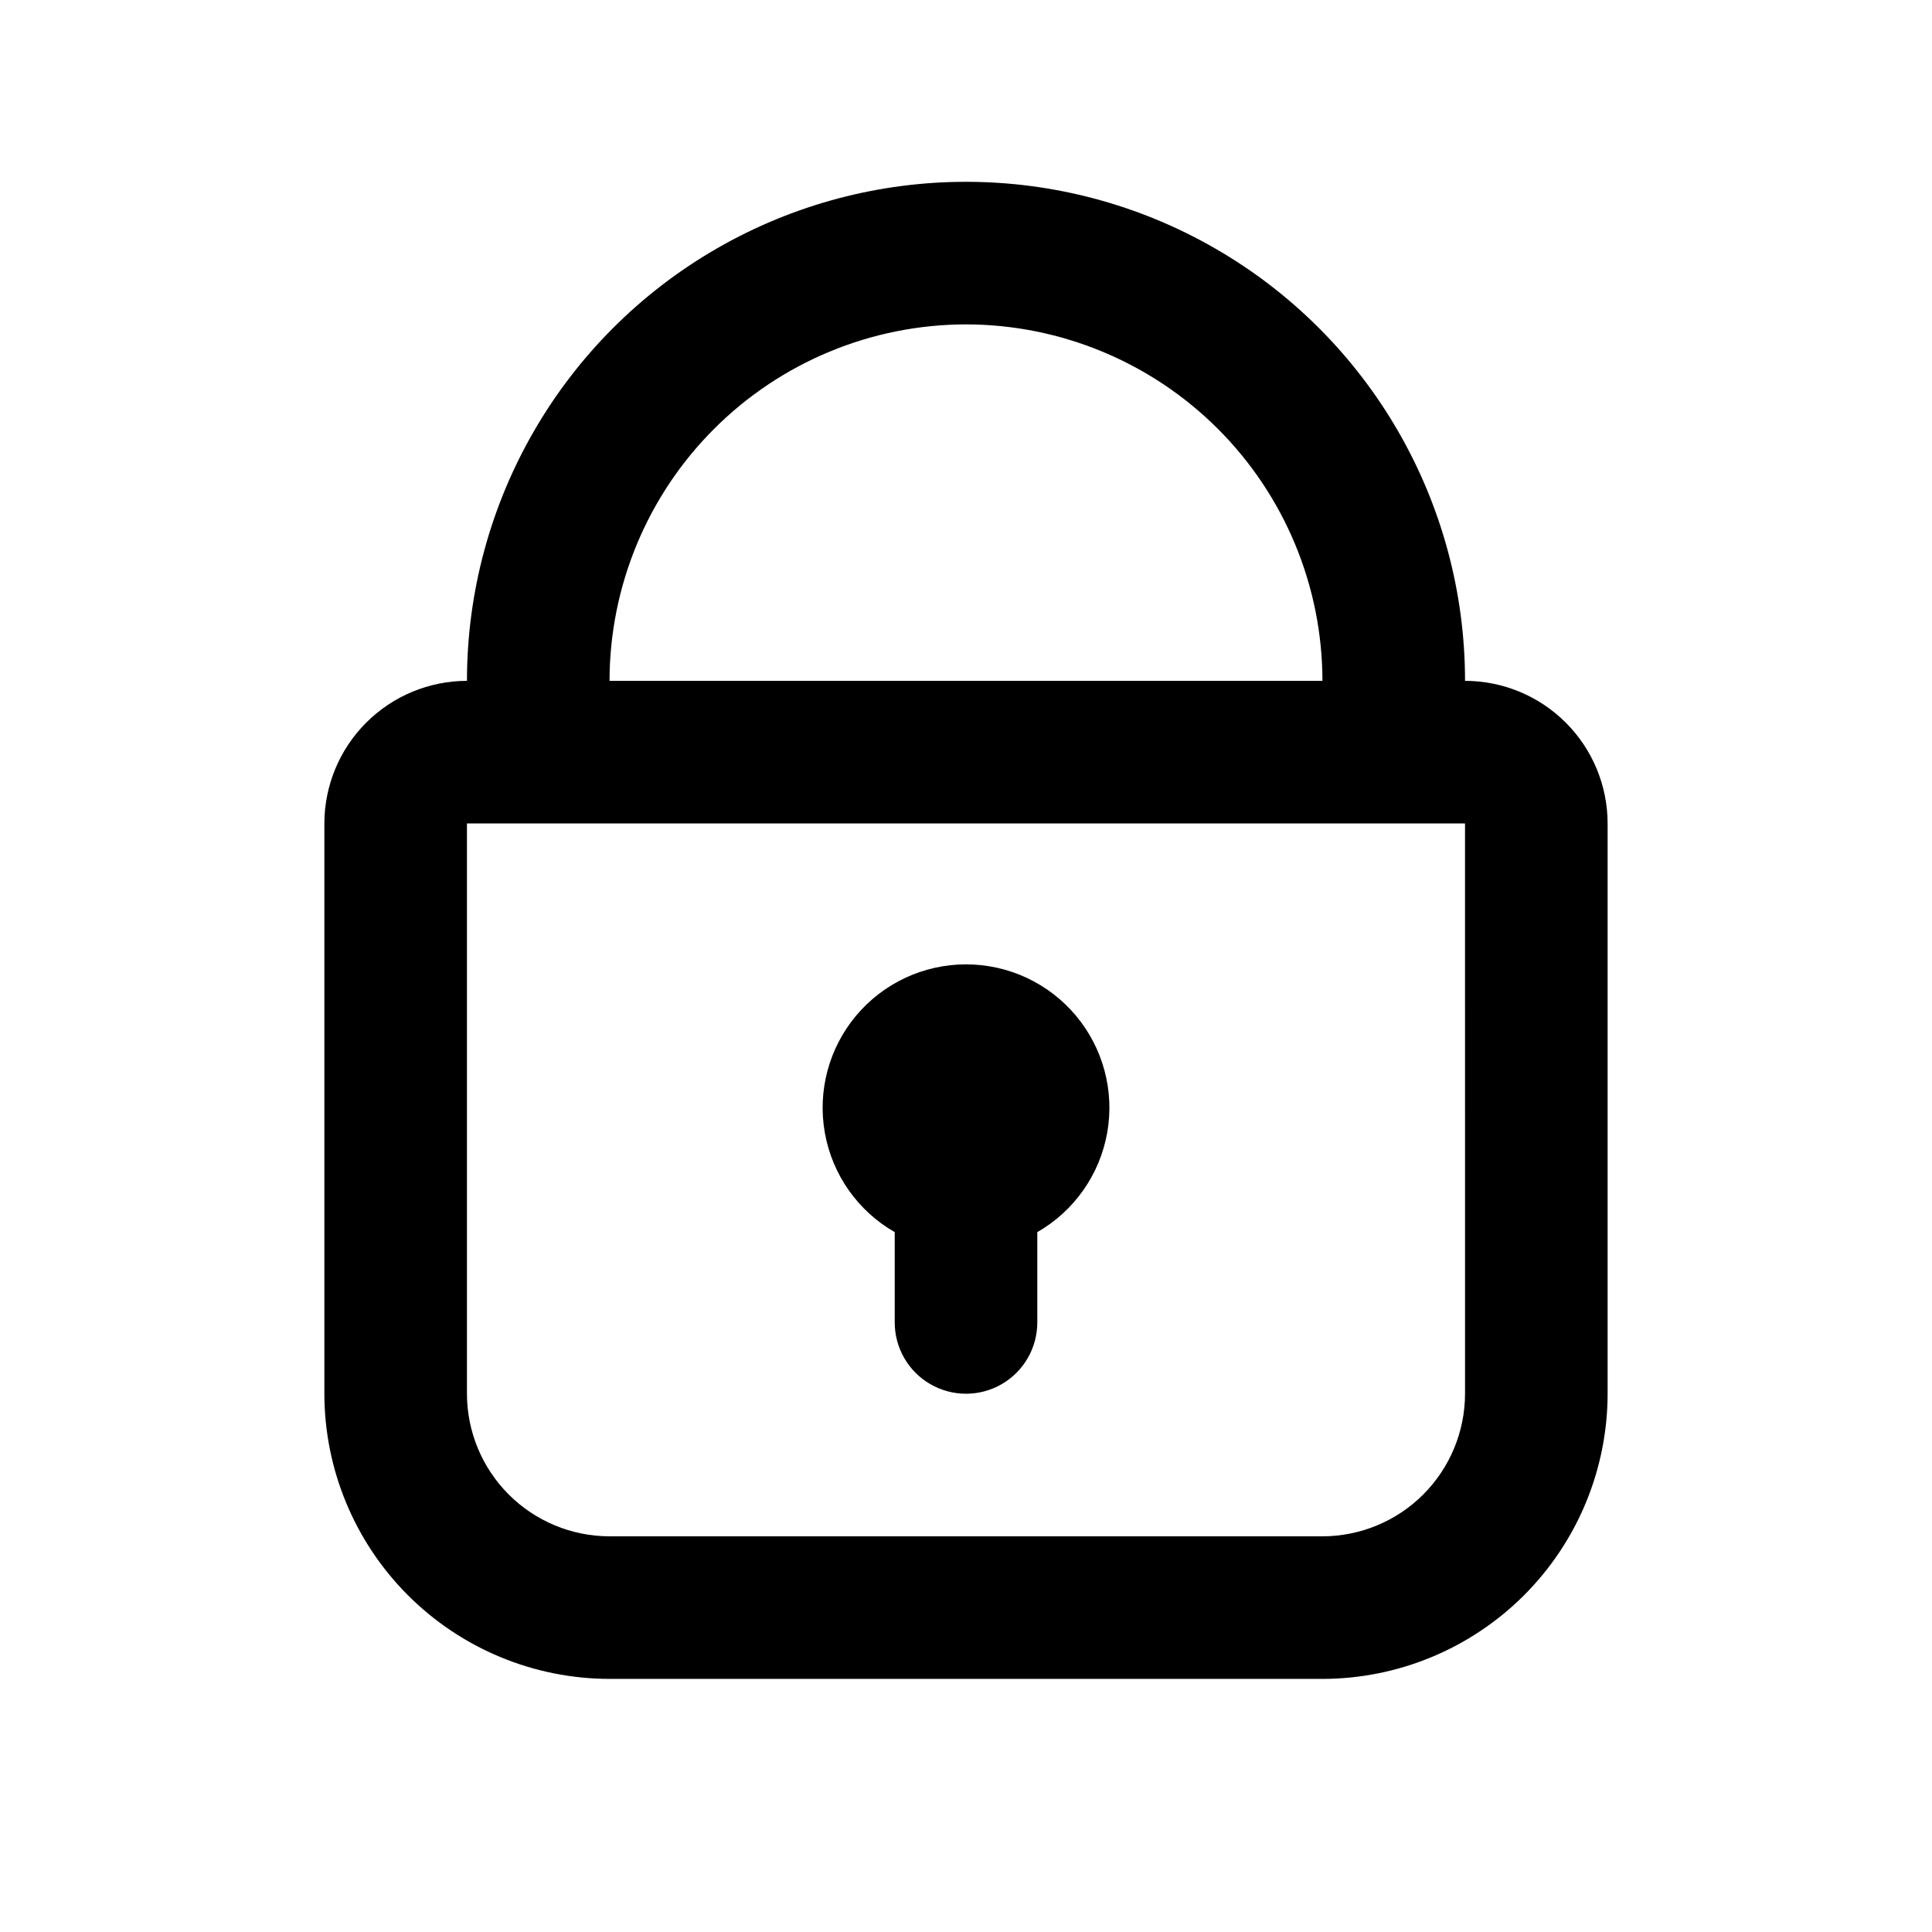
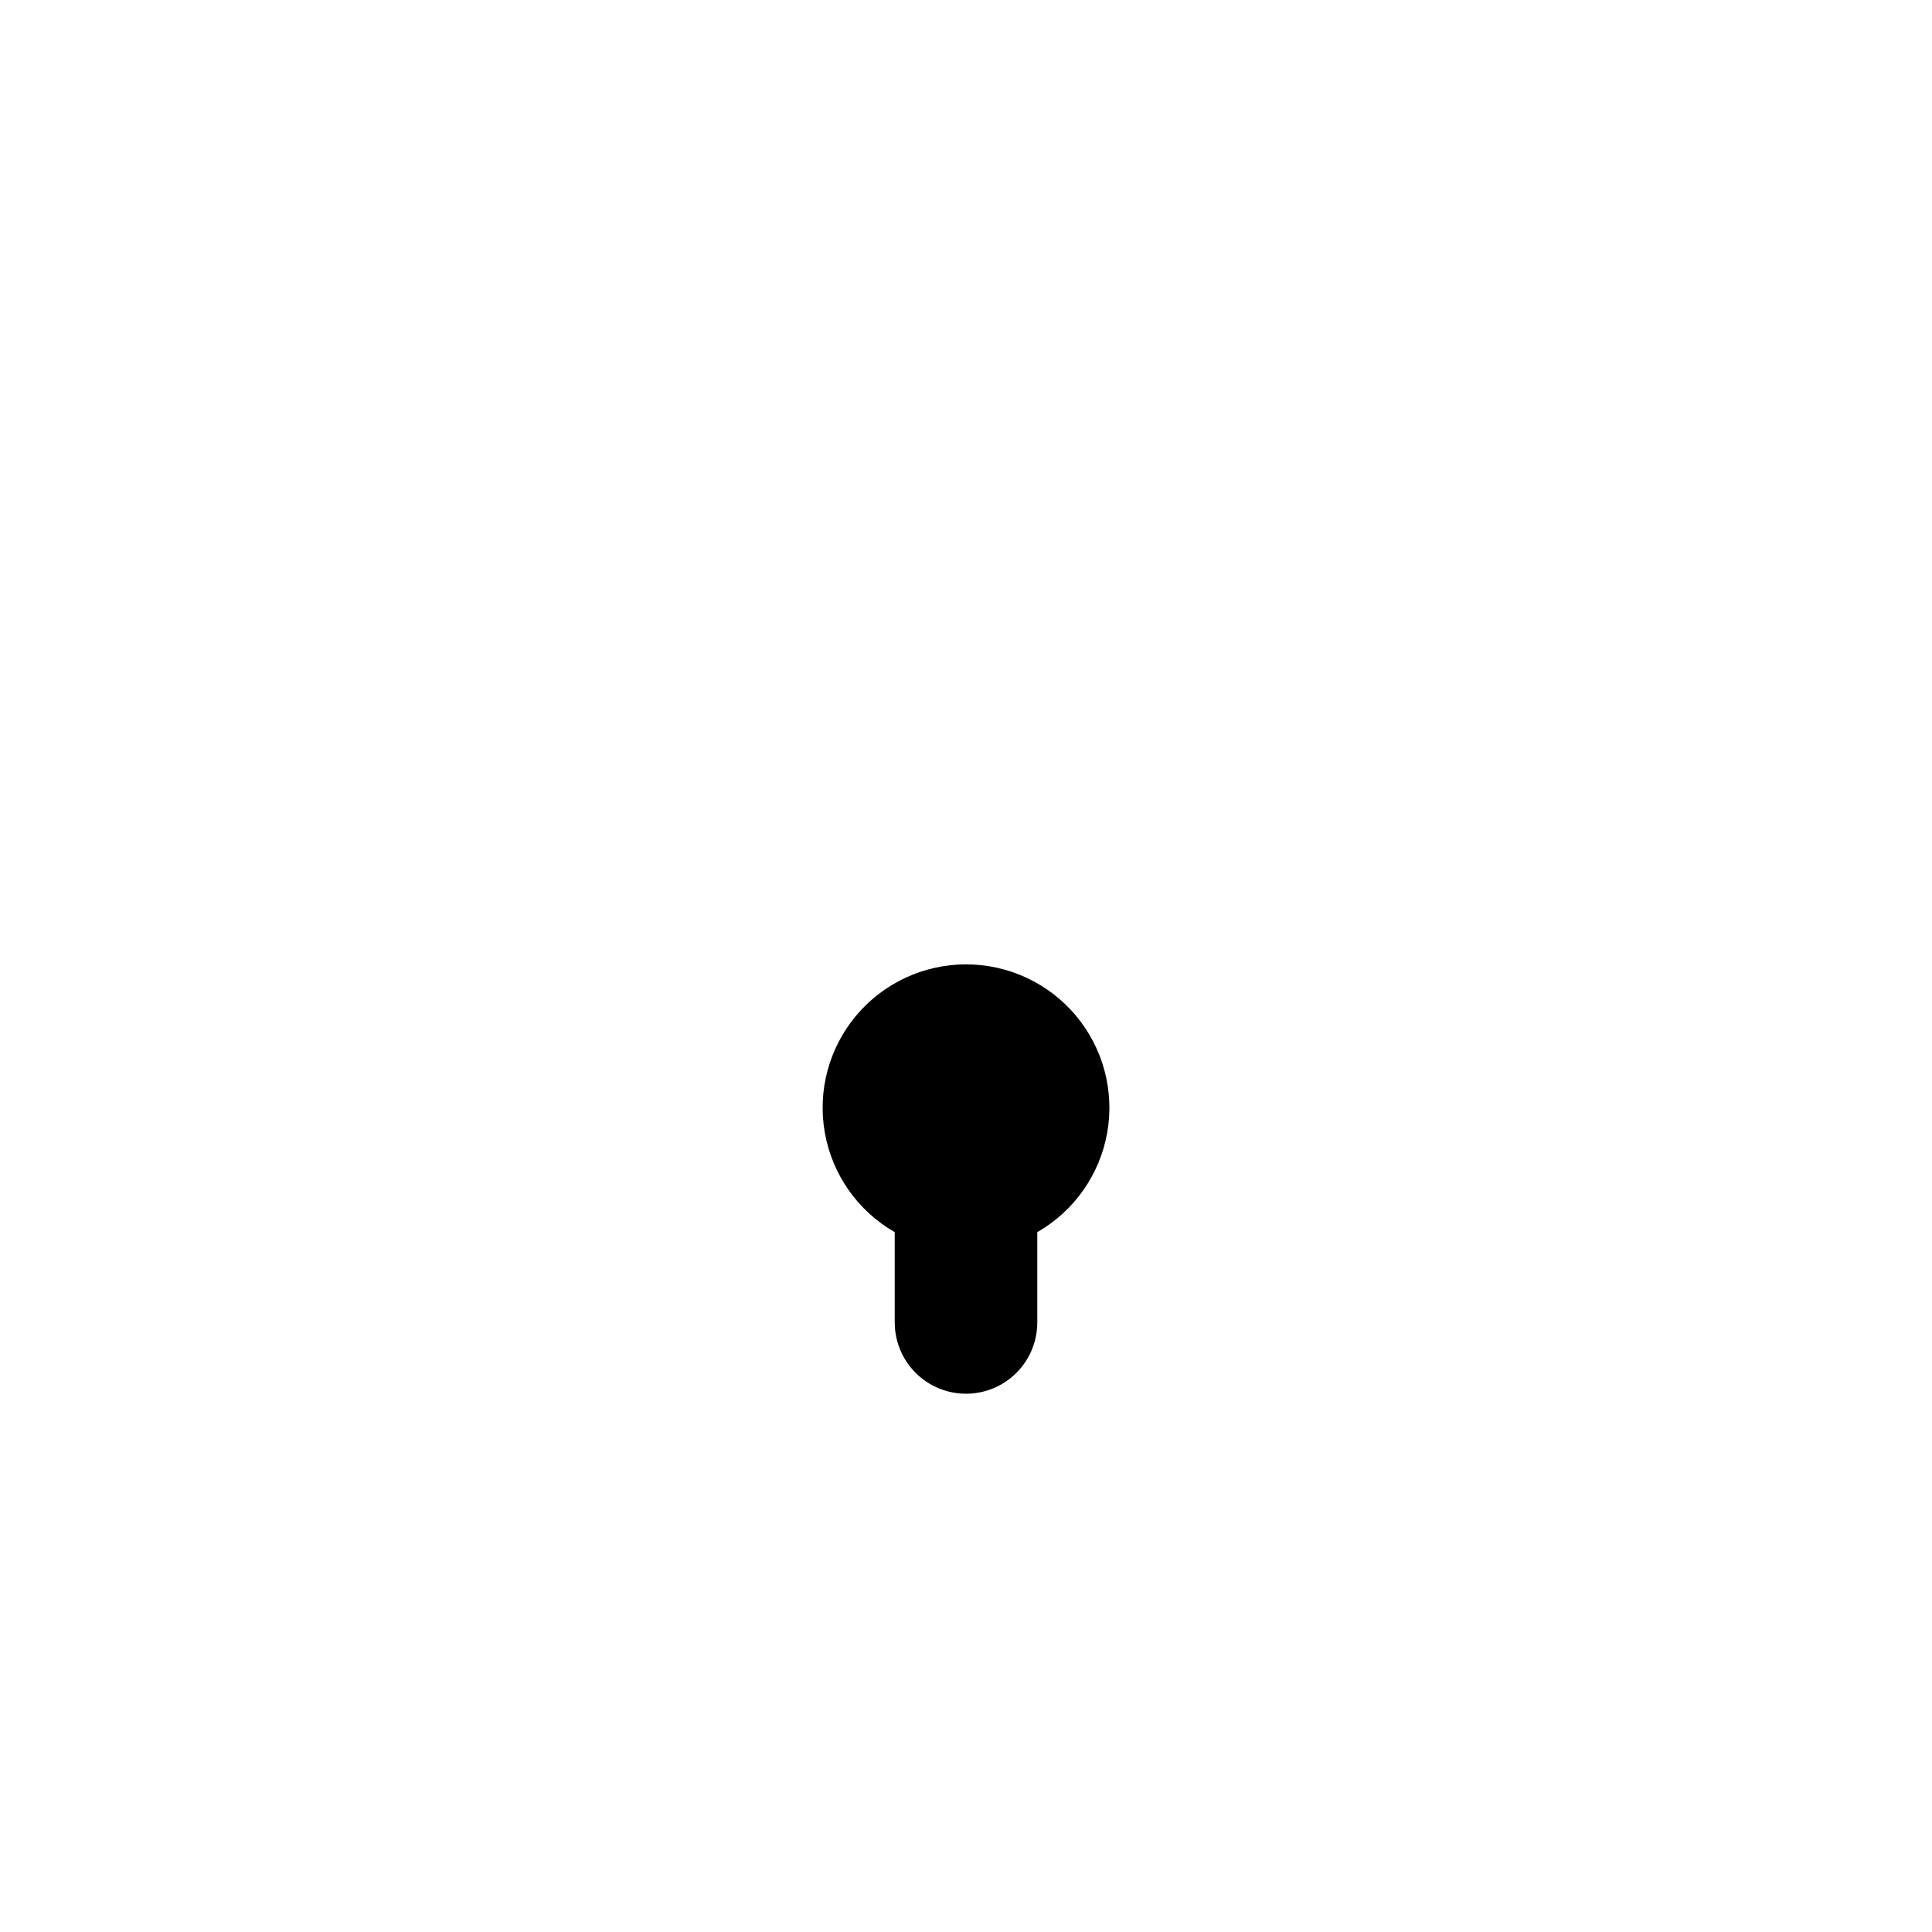
<svg xmlns="http://www.w3.org/2000/svg" fill="#000000" width="800px" height="800px" version="1.1" viewBox="144 144 512 512">
  <g>
-     <path d="m532.25 324.43c0-47.246-25.207-90.906-66.125-114.53s-91.332-23.625-132.25 0-66.125 67.285-66.125 114.53c-10.02 0.012-19.625 4-26.707 11.082-7.082 7.082-11.066 16.688-11.082 26.703v151.14c0.023 20.035 7.992 39.246 22.16 53.414 14.168 14.164 33.379 22.137 53.414 22.156h188.93-0.004c20.039-0.02 39.246-7.992 53.414-22.156 14.168-14.168 22.137-33.379 22.16-53.414v-151.14c-0.012-10.016-3.996-19.621-11.082-26.703-7.082-7.082-16.688-11.07-26.703-11.082zm-132.25-94.465c25.043 0.031 49.055 9.992 66.766 27.699 17.707 17.711 27.668 41.723 27.695 66.766h-188.93c0.027-25.043 9.988-49.055 27.699-66.766 17.707-17.707 41.719-27.668 66.766-27.699zm132.25 283.39c-0.012 10.02-4 19.621-11.082 26.707-7.082 7.082-16.688 11.066-26.707 11.078h-188.93c-10.02-0.012-19.621-3.996-26.707-11.078-7.082-7.086-11.066-16.688-11.078-26.707v-151.14h264.5z" />
    <path d="m381.11 470.53v23.93c0 6.75 3.602 12.988 9.445 16.363 5.848 3.375 13.047 3.375 18.895 0 5.844-3.375 9.445-9.613 9.445-16.363v-23.93c9.758-5.59 16.539-15.219 18.516-26.289 1.977-11.07-1.055-22.449-8.273-31.07-7.219-8.625-17.887-13.605-29.133-13.605s-21.914 4.981-29.137 13.605c-7.219 8.621-10.246 20-8.27 31.07 1.977 11.07 8.754 20.699 18.512 26.289z" />
  </g>
</svg>